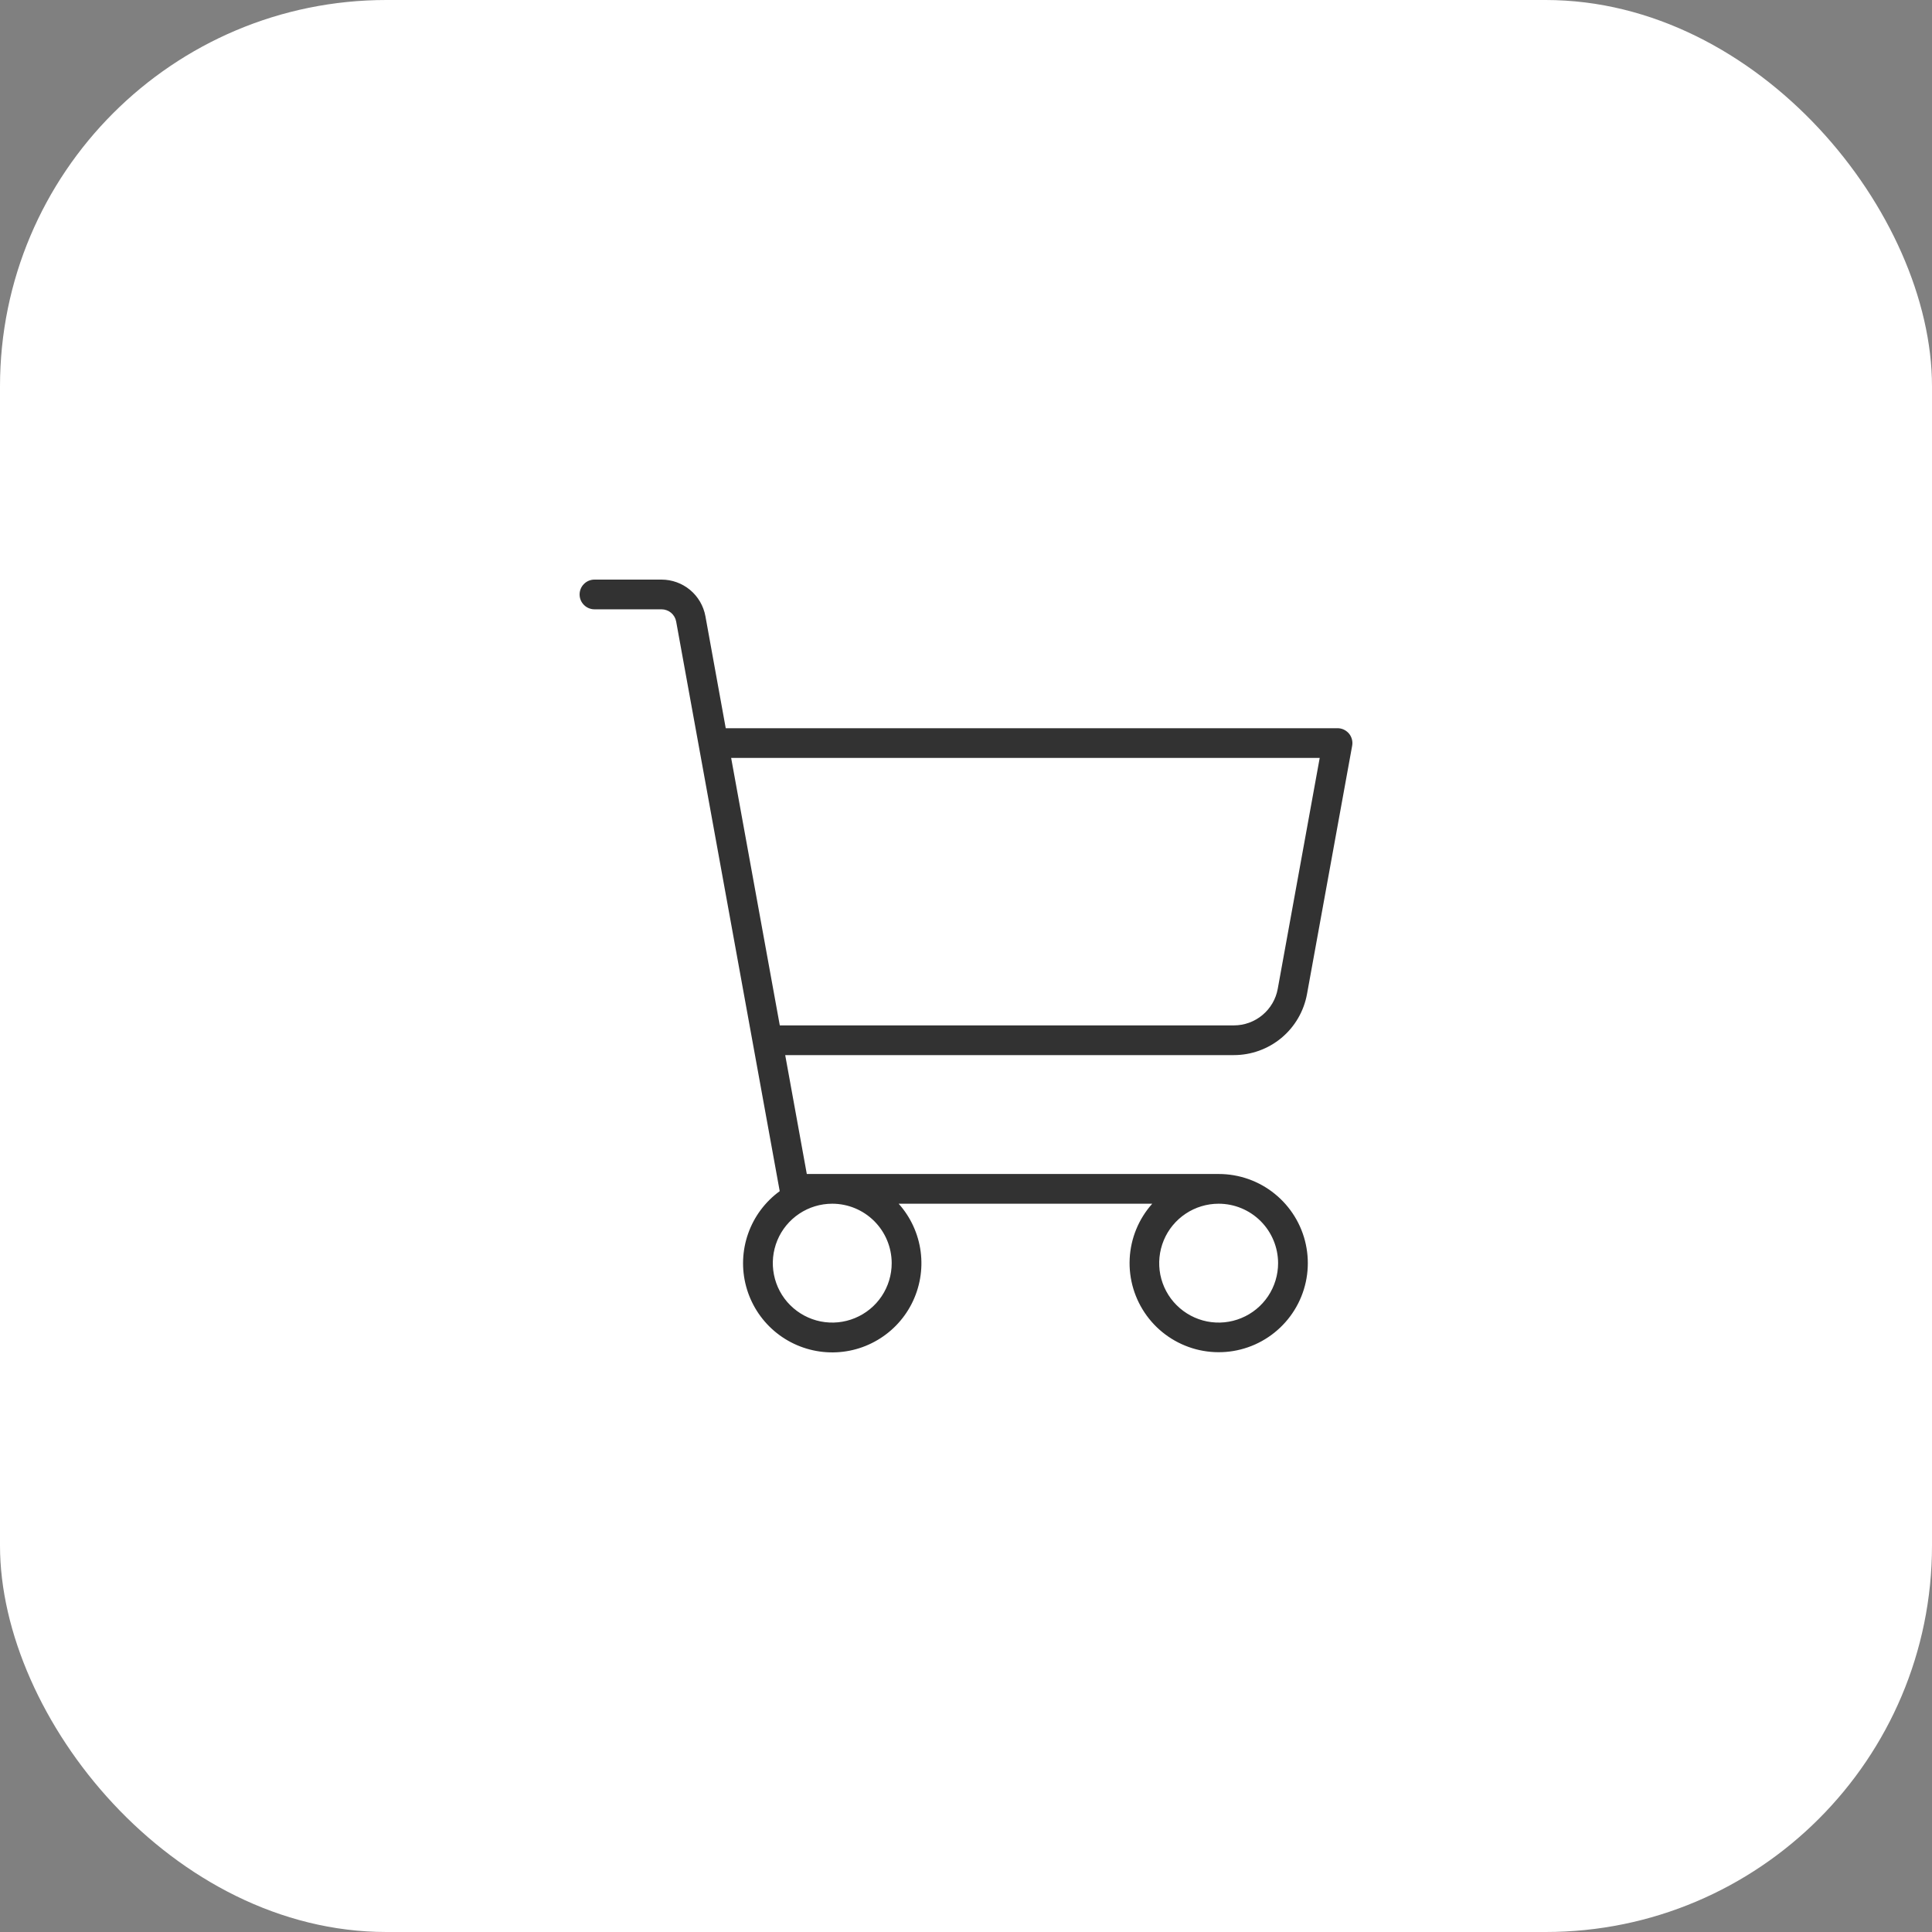
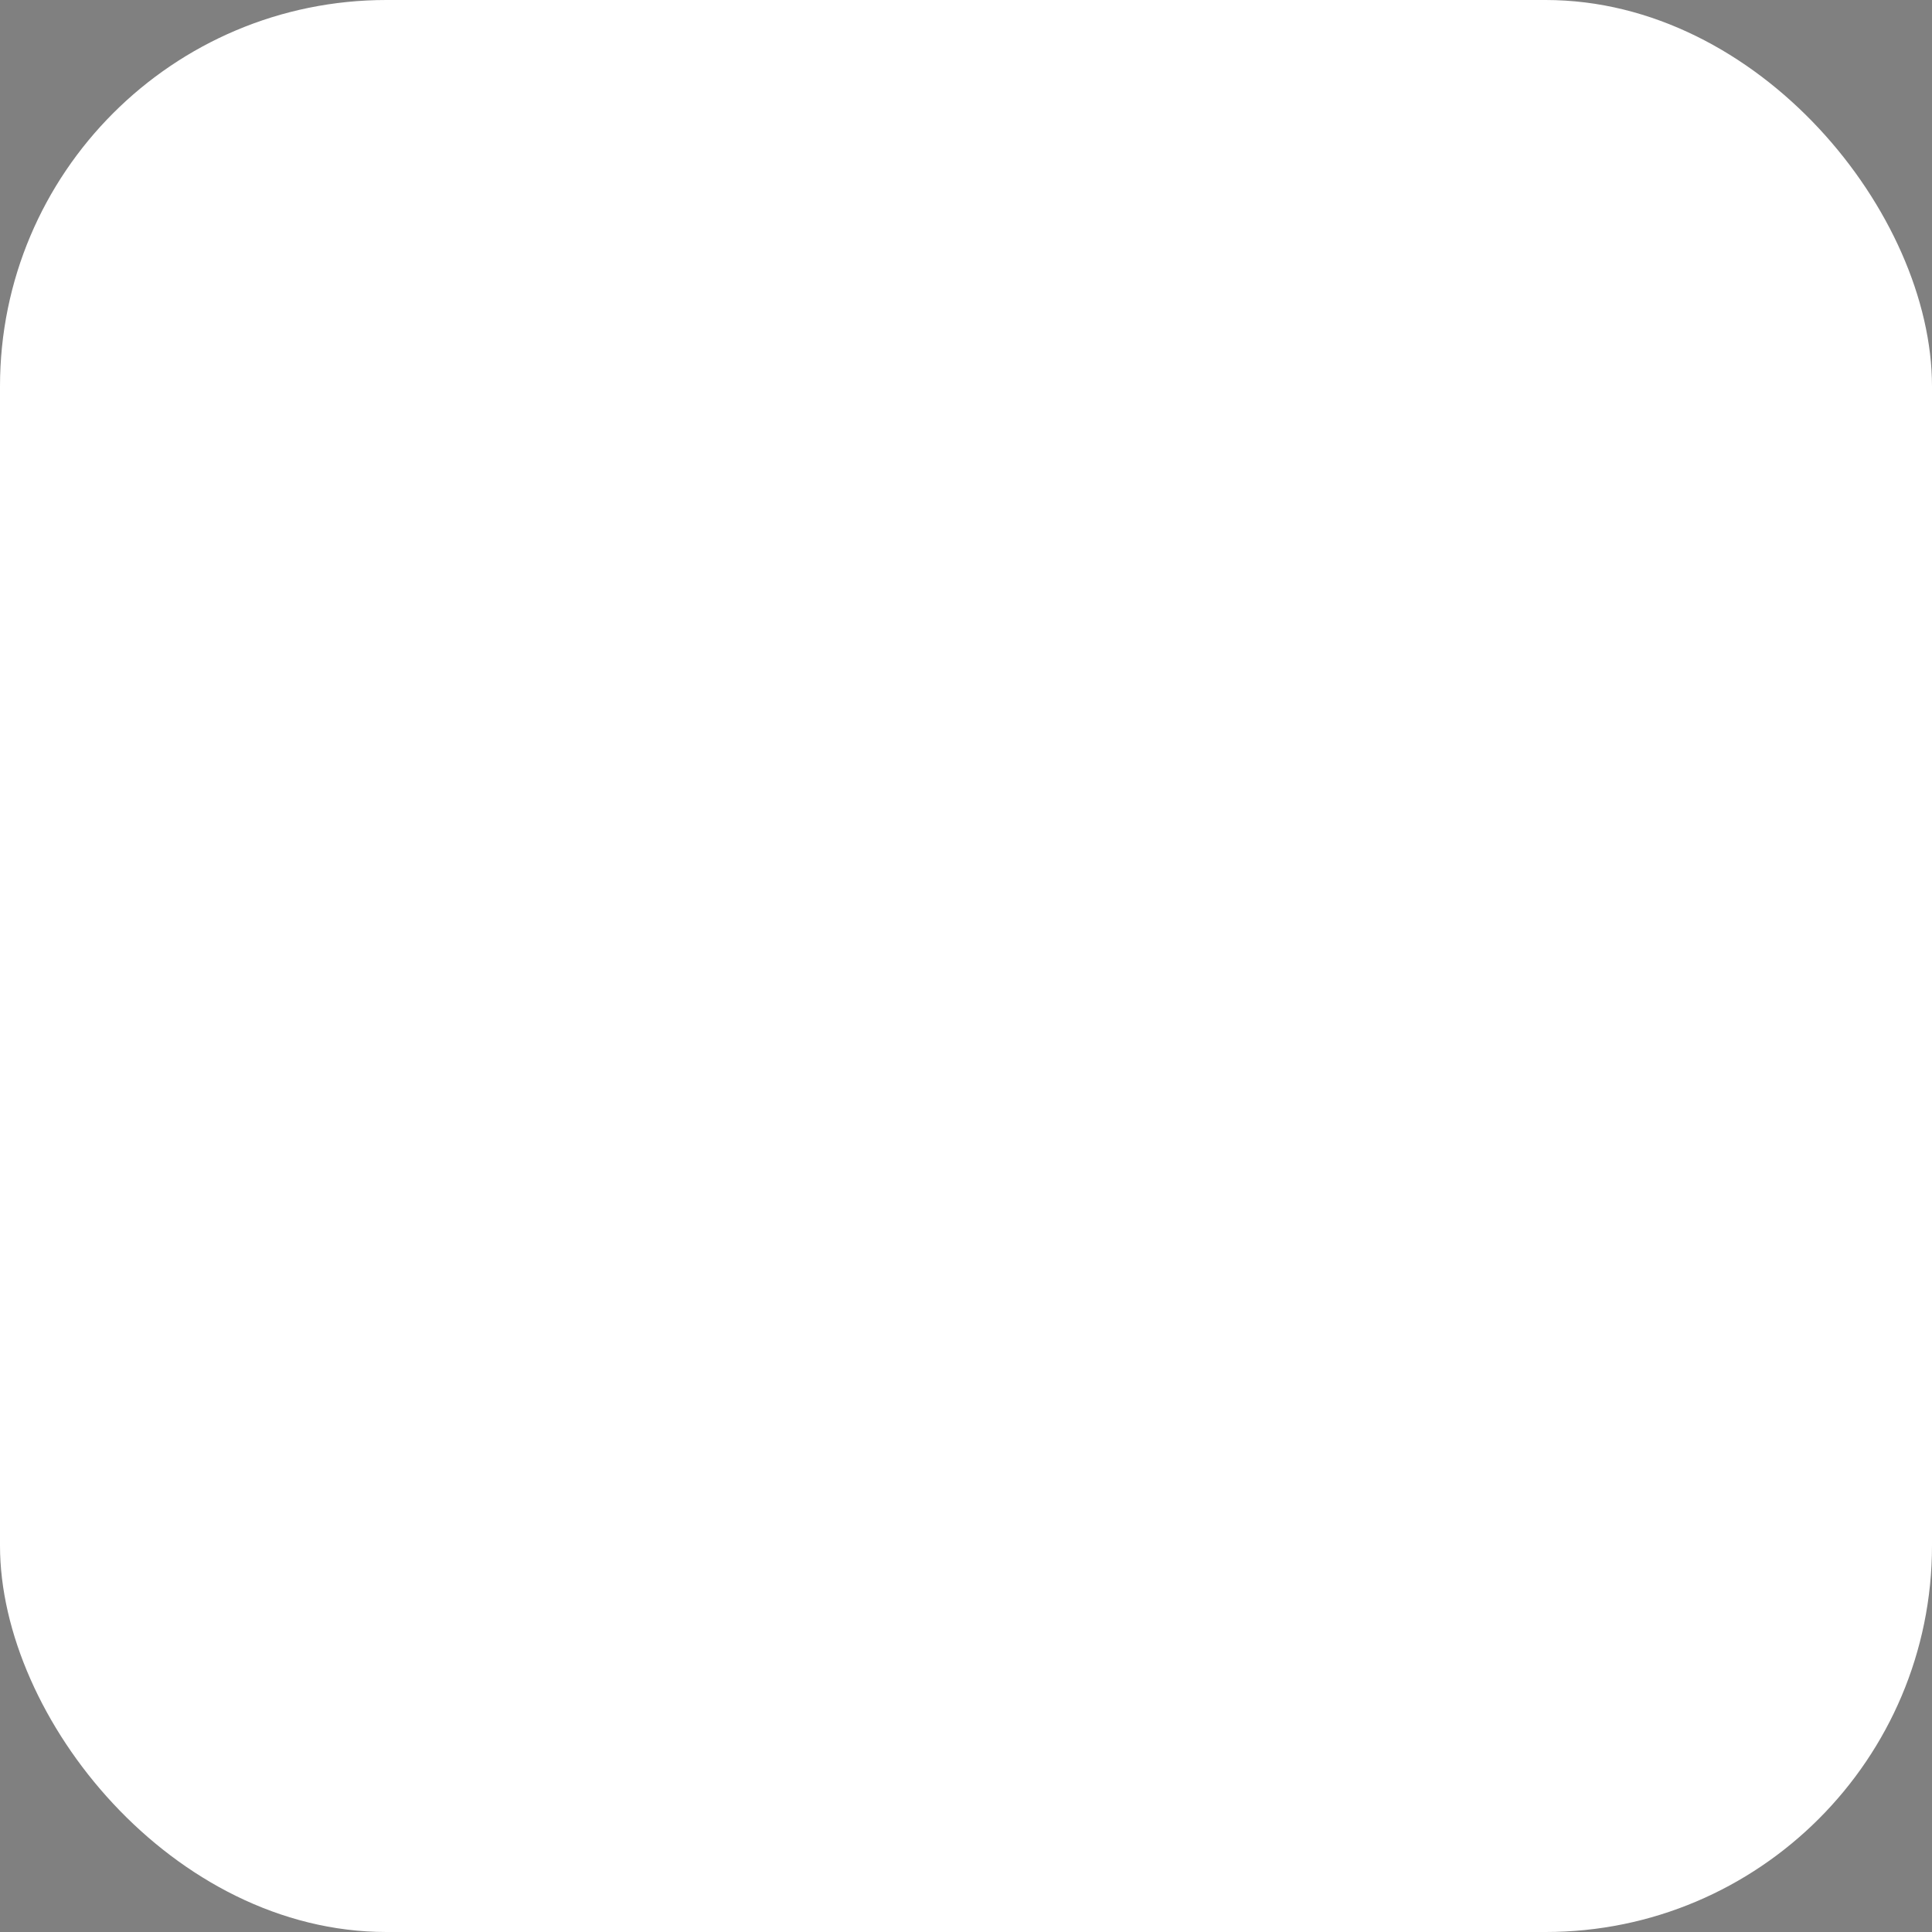
<svg xmlns="http://www.w3.org/2000/svg" width="50" height="50" viewBox="0 0 50 50" fill="none">
  <rect x="0" y="0" width="50" height="50" fill="#808080" stroke="none" />
  <rect width="50" height="50" rx="10" fill="white" />
-   <path d="M33.825 25.727L34.994 19.299C35.004 19.244 35.002 19.187 34.987 19.132C34.973 19.078 34.947 19.027 34.911 18.984C34.874 18.941 34.829 18.906 34.778 18.882C34.727 18.858 34.672 18.846 34.615 18.846H18.782L18.256 15.947C18.207 15.681 18.067 15.441 17.86 15.268C17.652 15.095 17.39 15 17.12 15H15.385C15.283 15 15.185 15.04 15.113 15.113C15.04 15.185 15 15.283 15 15.385C15 15.487 15.04 15.584 15.113 15.656C15.185 15.729 15.283 15.769 15.385 15.769H17.12C17.21 15.769 17.297 15.801 17.367 15.858C17.436 15.916 17.483 15.996 17.499 16.085L20.179 30.827C19.802 31.102 19.517 31.484 19.362 31.924C19.207 32.363 19.188 32.84 19.309 33.29C19.43 33.741 19.684 34.144 20.039 34.447C20.394 34.75 20.832 34.938 21.296 34.987C21.76 35.036 22.227 34.944 22.637 34.721C23.048 34.499 23.381 34.158 23.593 33.743C23.805 33.327 23.887 32.858 23.827 32.395C23.767 31.933 23.568 31.499 23.257 31.152H29.82C29.468 31.546 29.262 32.048 29.236 32.575C29.21 33.103 29.366 33.623 29.678 34.05C29.989 34.476 30.438 34.782 30.948 34.918C31.459 35.053 32 35.01 32.482 34.794C32.964 34.578 33.358 34.203 33.597 33.732C33.836 33.261 33.906 32.723 33.795 32.206C33.685 31.69 33.4 31.227 32.989 30.895C32.579 30.563 32.067 30.382 31.538 30.383H20.88L20.321 27.306H31.933C32.383 27.306 32.819 27.148 33.165 26.86C33.511 26.571 33.744 26.17 33.825 25.727ZM23.077 32.69C23.077 32.994 22.987 33.292 22.818 33.545C22.649 33.798 22.408 33.995 22.127 34.111C21.846 34.228 21.537 34.258 21.238 34.199C20.94 34.139 20.666 33.993 20.451 33.778C20.235 33.563 20.089 33.289 20.03 32.99C19.97 32.692 20.001 32.383 20.117 32.101C20.233 31.82 20.431 31.58 20.684 31.411C20.937 31.242 21.234 31.152 21.538 31.152C21.946 31.152 22.337 31.314 22.626 31.603C22.914 31.891 23.076 32.282 23.077 32.69ZM33.077 32.69C33.077 32.994 32.987 33.292 32.818 33.545C32.649 33.798 32.408 33.995 32.127 34.111C31.846 34.228 31.537 34.258 31.238 34.199C30.94 34.139 30.666 33.993 30.451 33.778C30.235 33.563 30.089 33.289 30.029 32.99C29.97 32.692 30.001 32.383 30.117 32.101C30.233 31.82 30.431 31.58 30.684 31.411C30.937 31.242 31.234 31.152 31.538 31.152C31.946 31.152 32.337 31.314 32.626 31.603C32.914 31.891 33.076 32.282 33.077 32.69ZM18.922 19.615H34.154L33.068 25.59C33.02 25.856 32.88 26.096 32.672 26.269C32.465 26.442 32.203 26.537 31.933 26.537H20.181L18.922 19.615Z" fill="#323232" />
</svg>